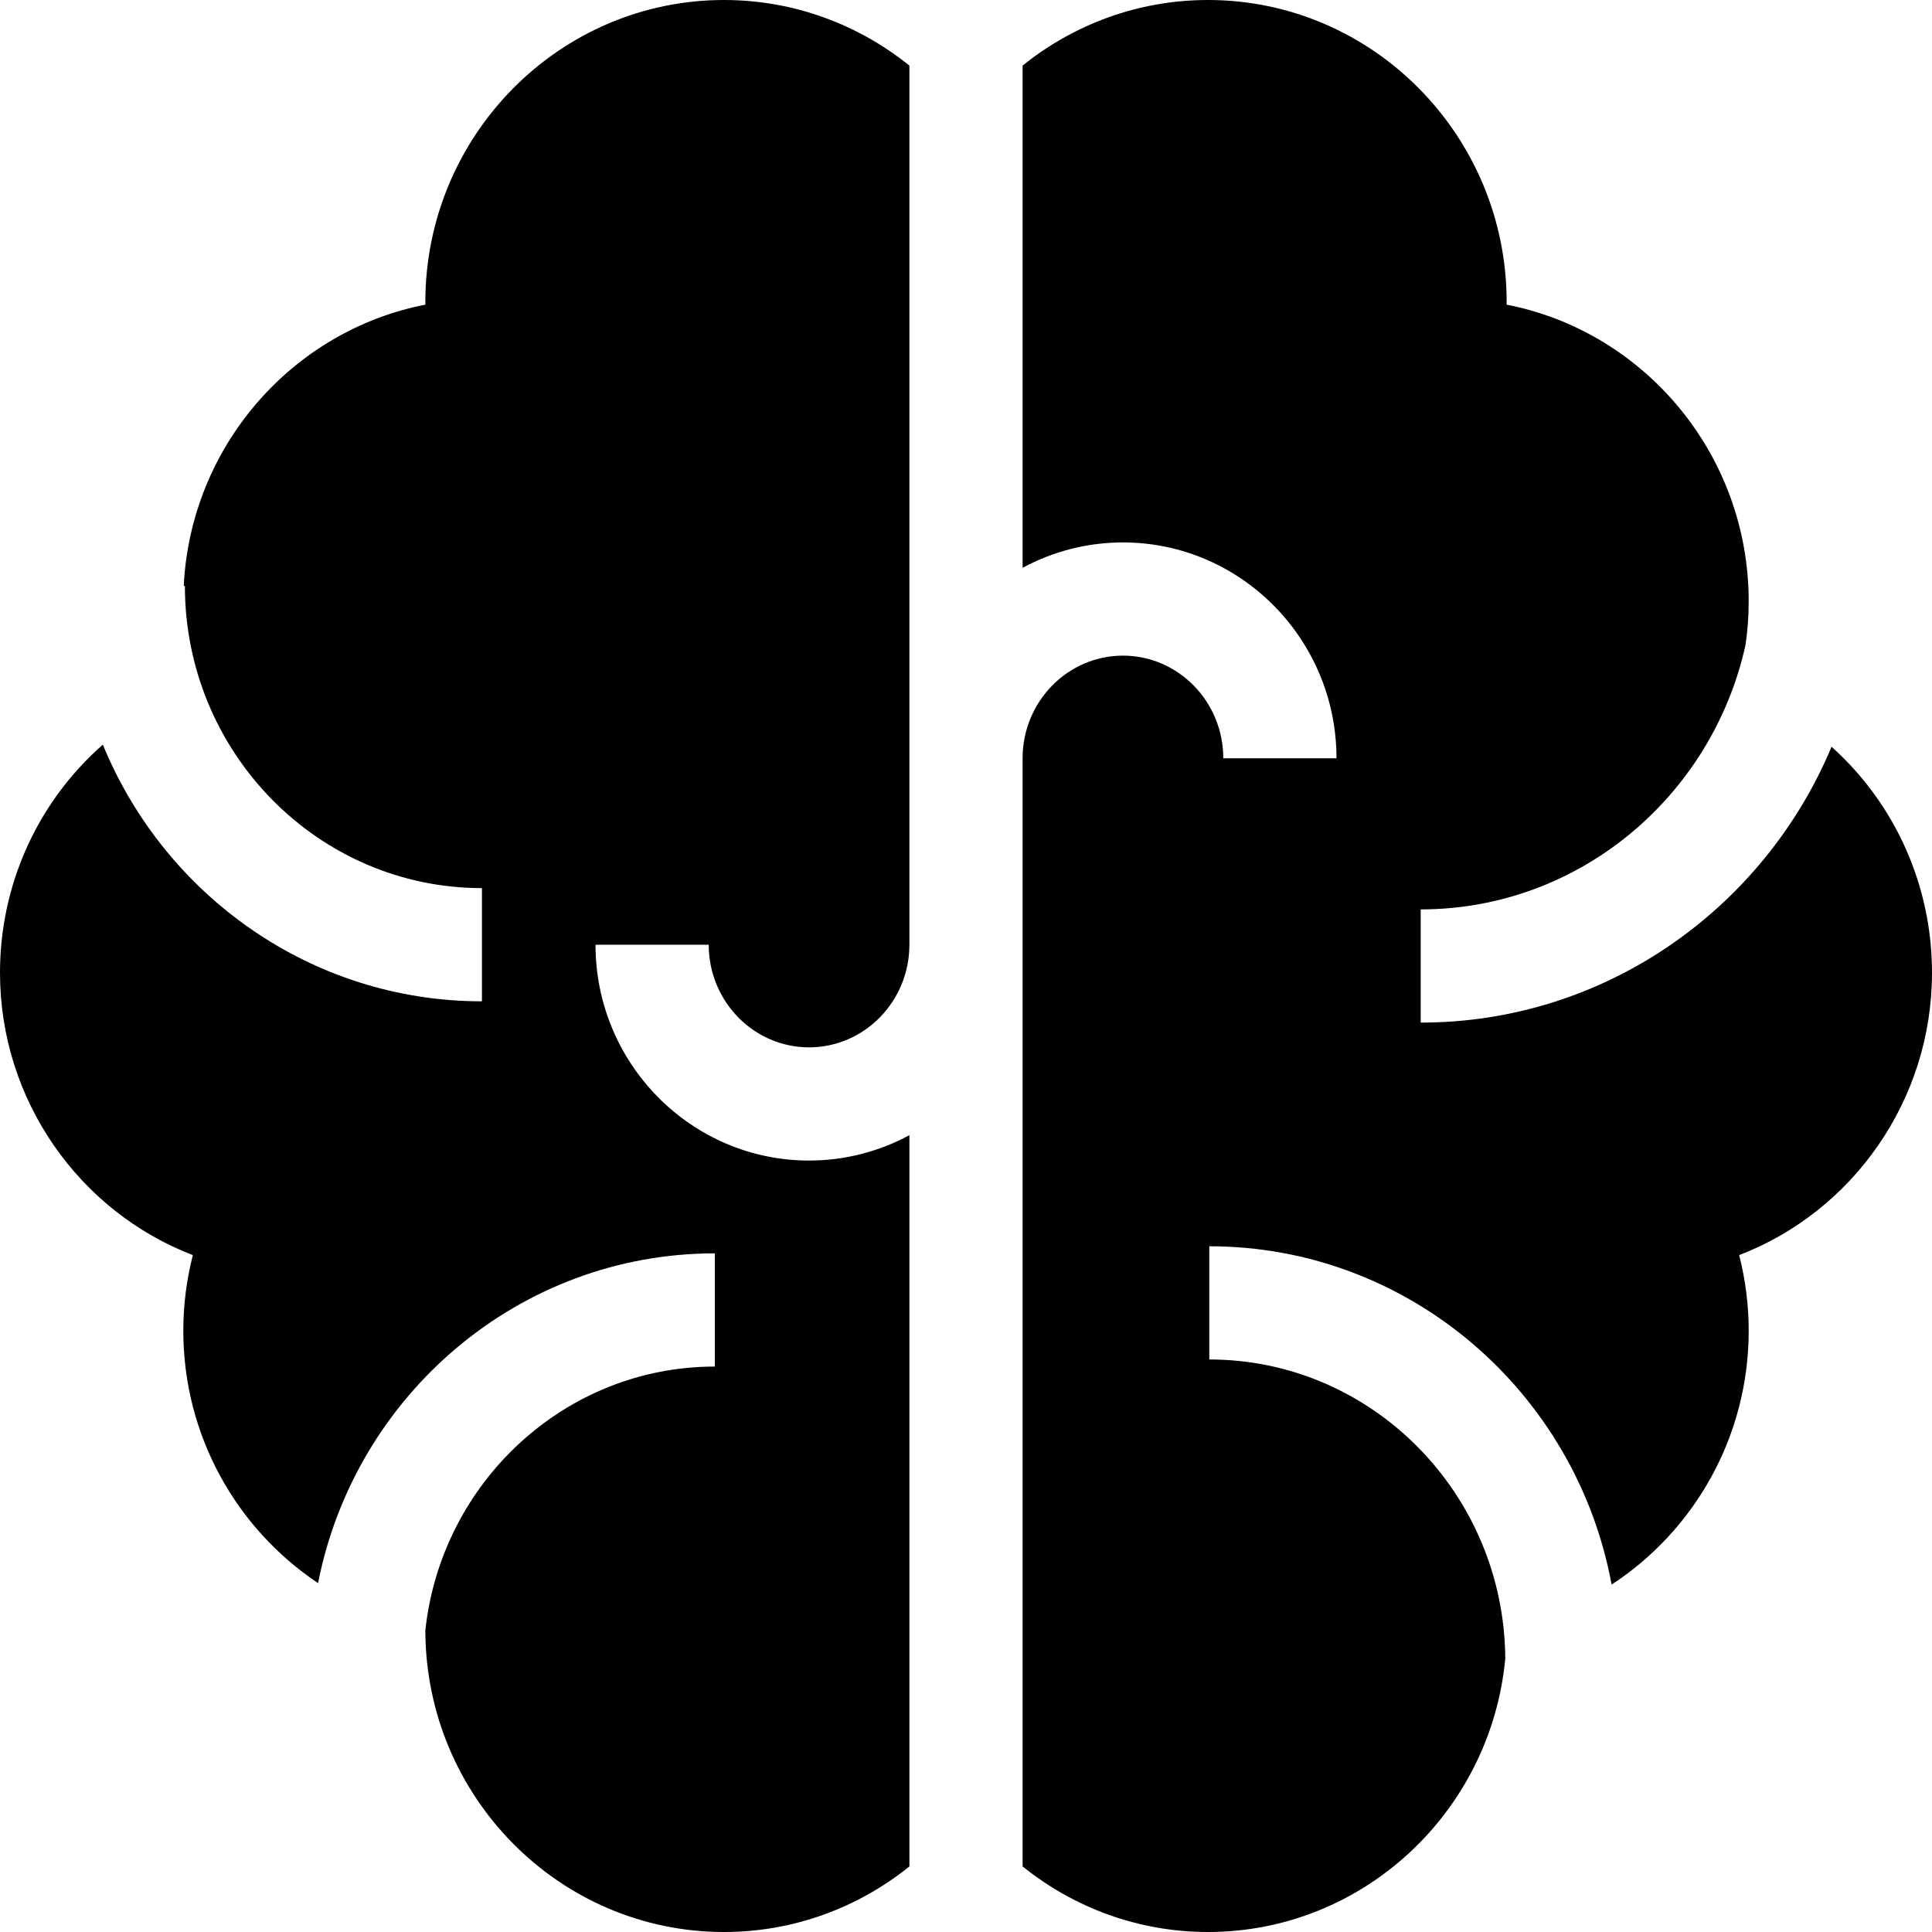
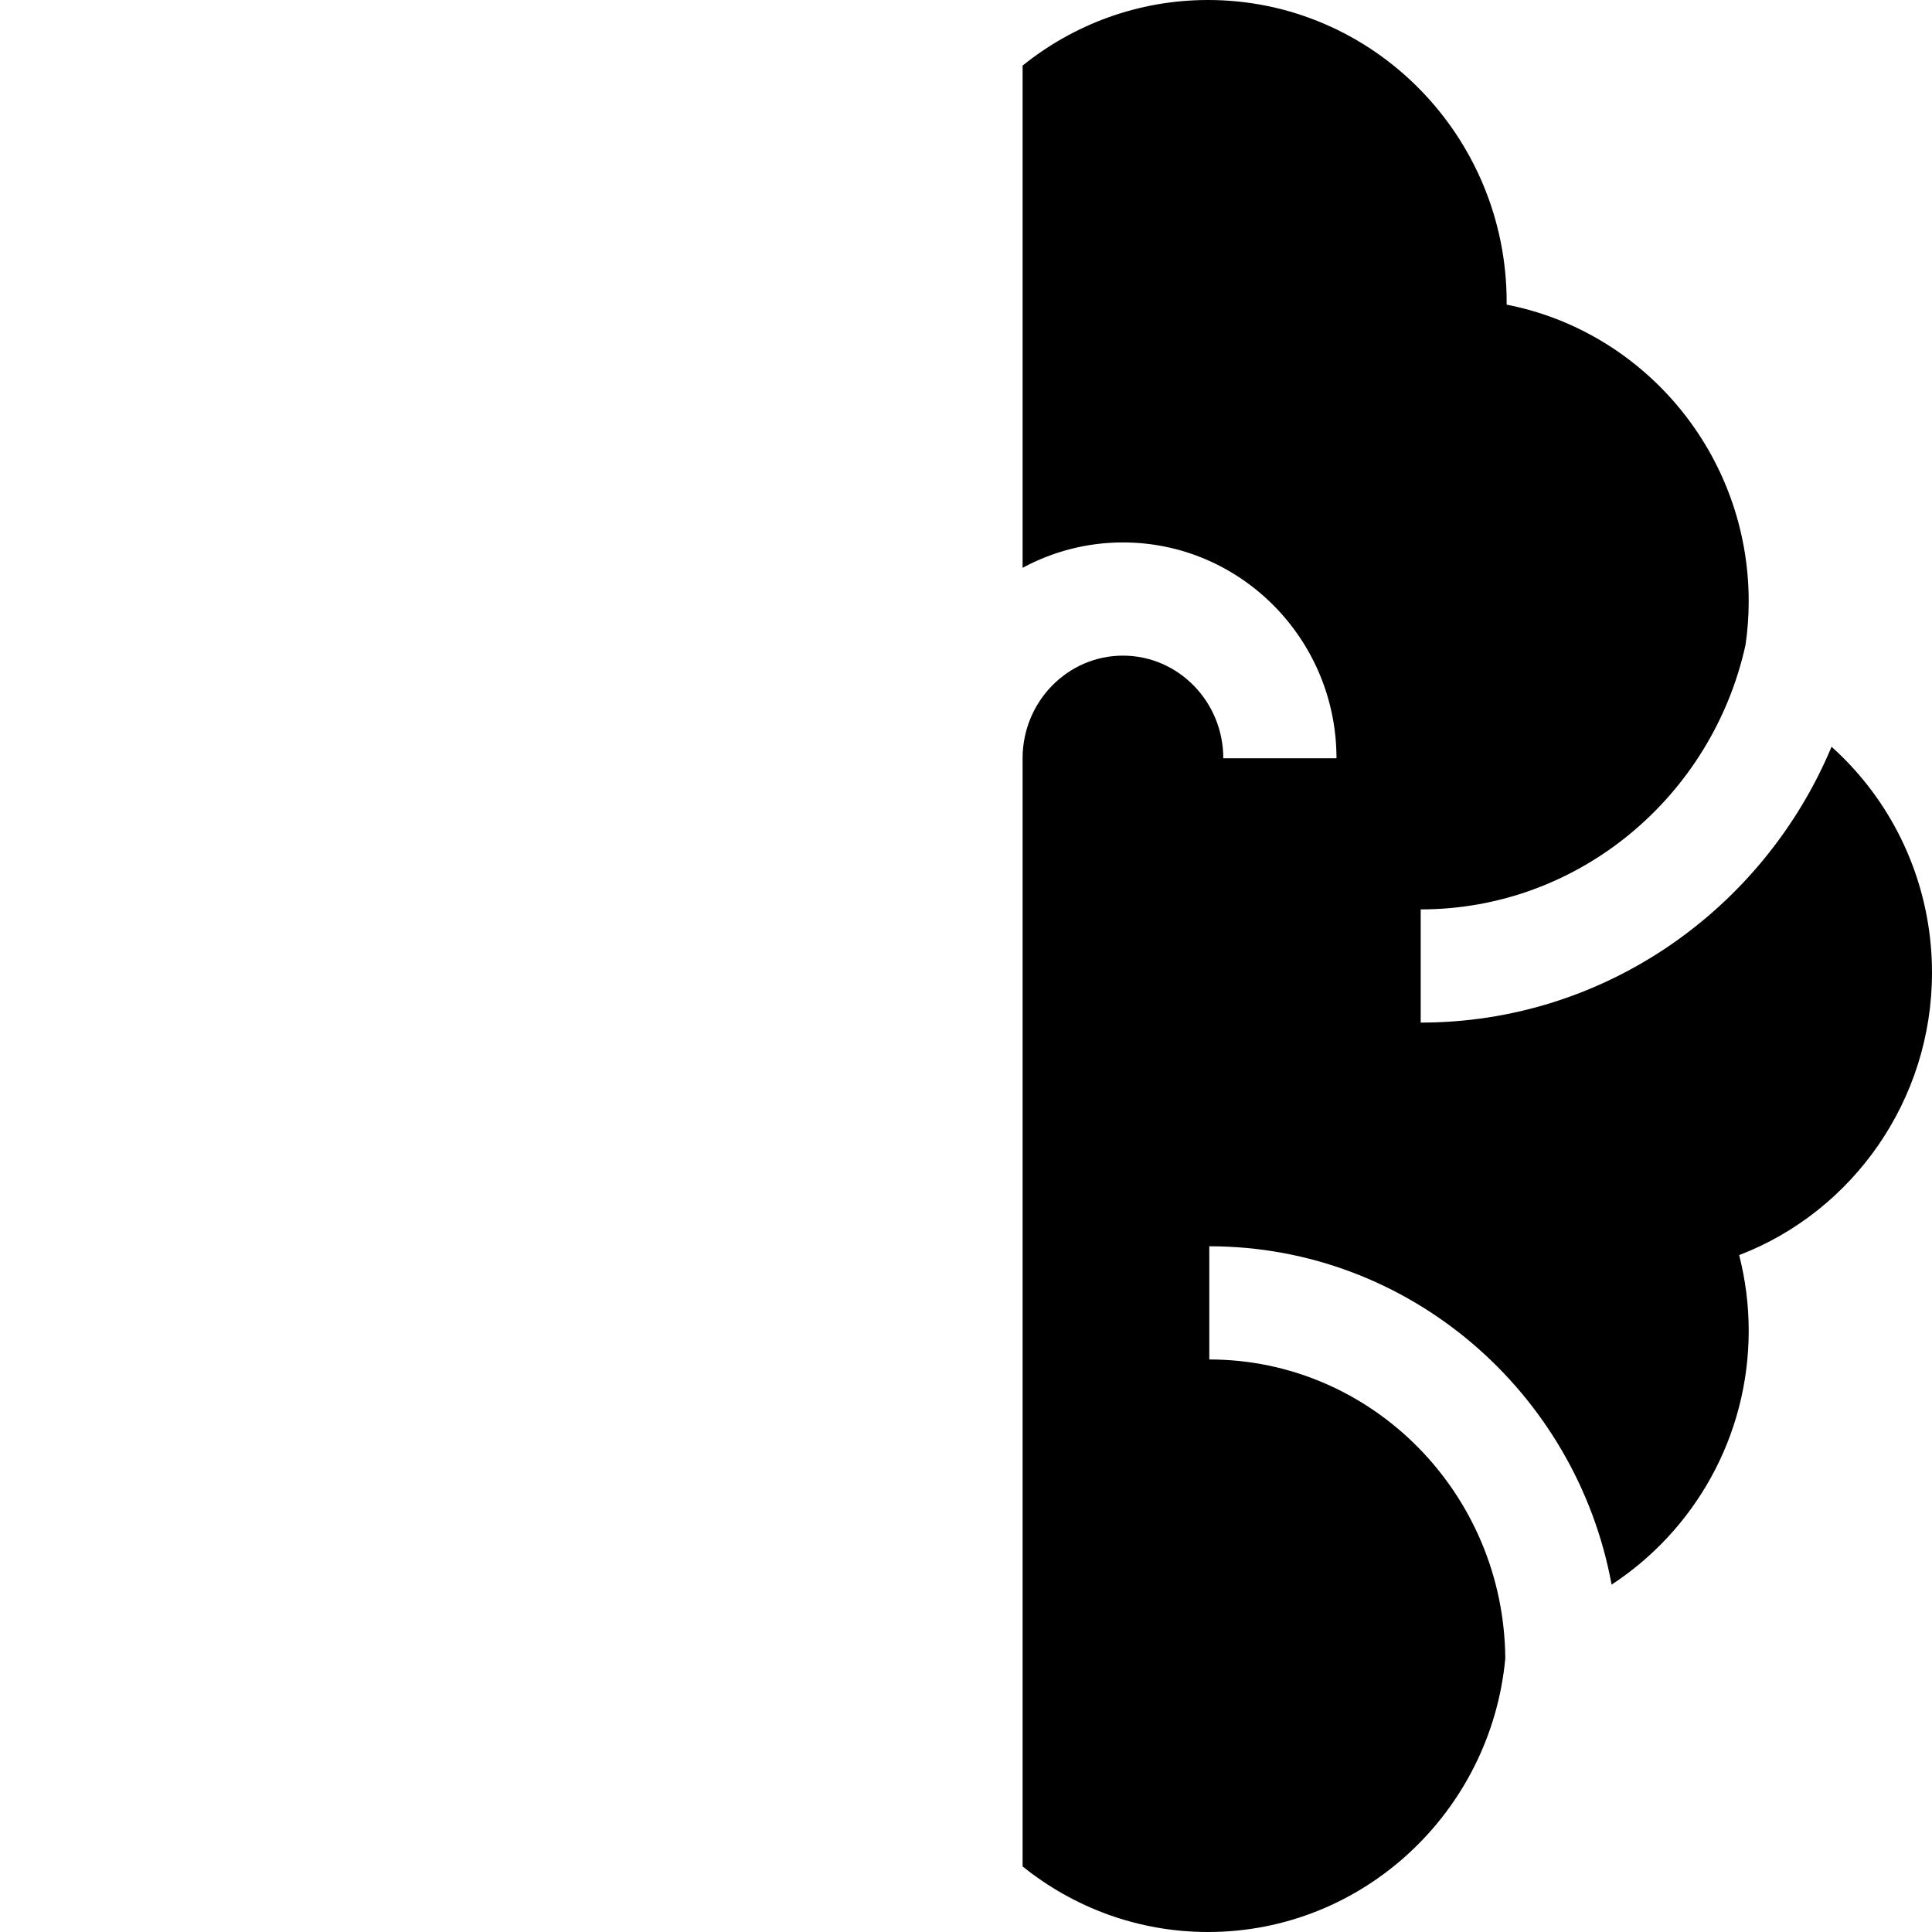
<svg xmlns="http://www.w3.org/2000/svg" height="512pt" viewBox="0 0 512 512" width="512pt">
-   <path d="m241 300.832c-7.934 4.285-16.984 6.727-26.59 6.727-31.207 0-56.594-25.66-56.594-57.195h30c0 14.996 11.93 27.195 26.594 27.195 14.66 0 26.59-12.199 26.59-27.195v-232.984c-13.508-10.867-30.582-17.379-49.141-17.379-43.641 0-79.141 35.922-79.141 80.074v.664c-35.203 6.859-62.176 37.406-64.031 74.539h.312c0 44.16 35.312 80.082 78.719 80.082v30c-45.246 0-84.117-28.133-100.465-68.027-2.324 2.043-4.543 4.227-6.637 6.555-13.297 14.766-20.617 33.902-20.617 53.891 0 33.785 21.004 63.289 51.105 74.84-1.672 6.527-2.527 13.266-2.527 20.012 0 27.938 14.219 52.582 35.715 66.91 9.742-49.758 53.184-87.387 105.145-87.387v30c-39.695 0-72.473 30.641-76.715 69.891.062 44.098 35.539 79.957 79.137 79.957 18.562 0 35.637-6.512 49.145-17.379v-193.789zm0 0" />
  <path d="m512 257.777c0-19.988-7.32-39.125-20.617-53.891-1.902-2.113-3.906-4.105-6-5.984-17.984 42.918-60.02 73.098-108.883 73.098v-30c42.012 0 77.254-30.023 86.082-70.082.555-3.816.84-7.676.84-11.551 0-38.965-27.652-71.52-64.145-78.629.004-.223.004-.441.004-.664 0-44.152-35.5-80.074-79.141-80.074-18.559 0-35.633 6.512-49.141 17.379v133.098c7.934-4.285 16.984-6.727 26.59-6.727 31.207 0 56.594 25.66 56.594 57.195h-30c0-14.996-11.93-27.195-26.594-27.195-14.66 0-26.59 12.199-26.59 27.195v293.676c13.508 10.867 30.582 17.379 49.141 17.379 41.105 0 74.98-31.875 78.777-72.477-.305-43.75-35.367-79.25-78.441-79.25v-30c53.004 0 97.242 38.707 106.617 89.664 21.84-14.27 36.332-39.105 36.332-67.309 0-6.746-.859-13.484-2.527-20.012 30.098-11.551 51.102-41.055 51.102-74.84zm0 0" />
</svg>